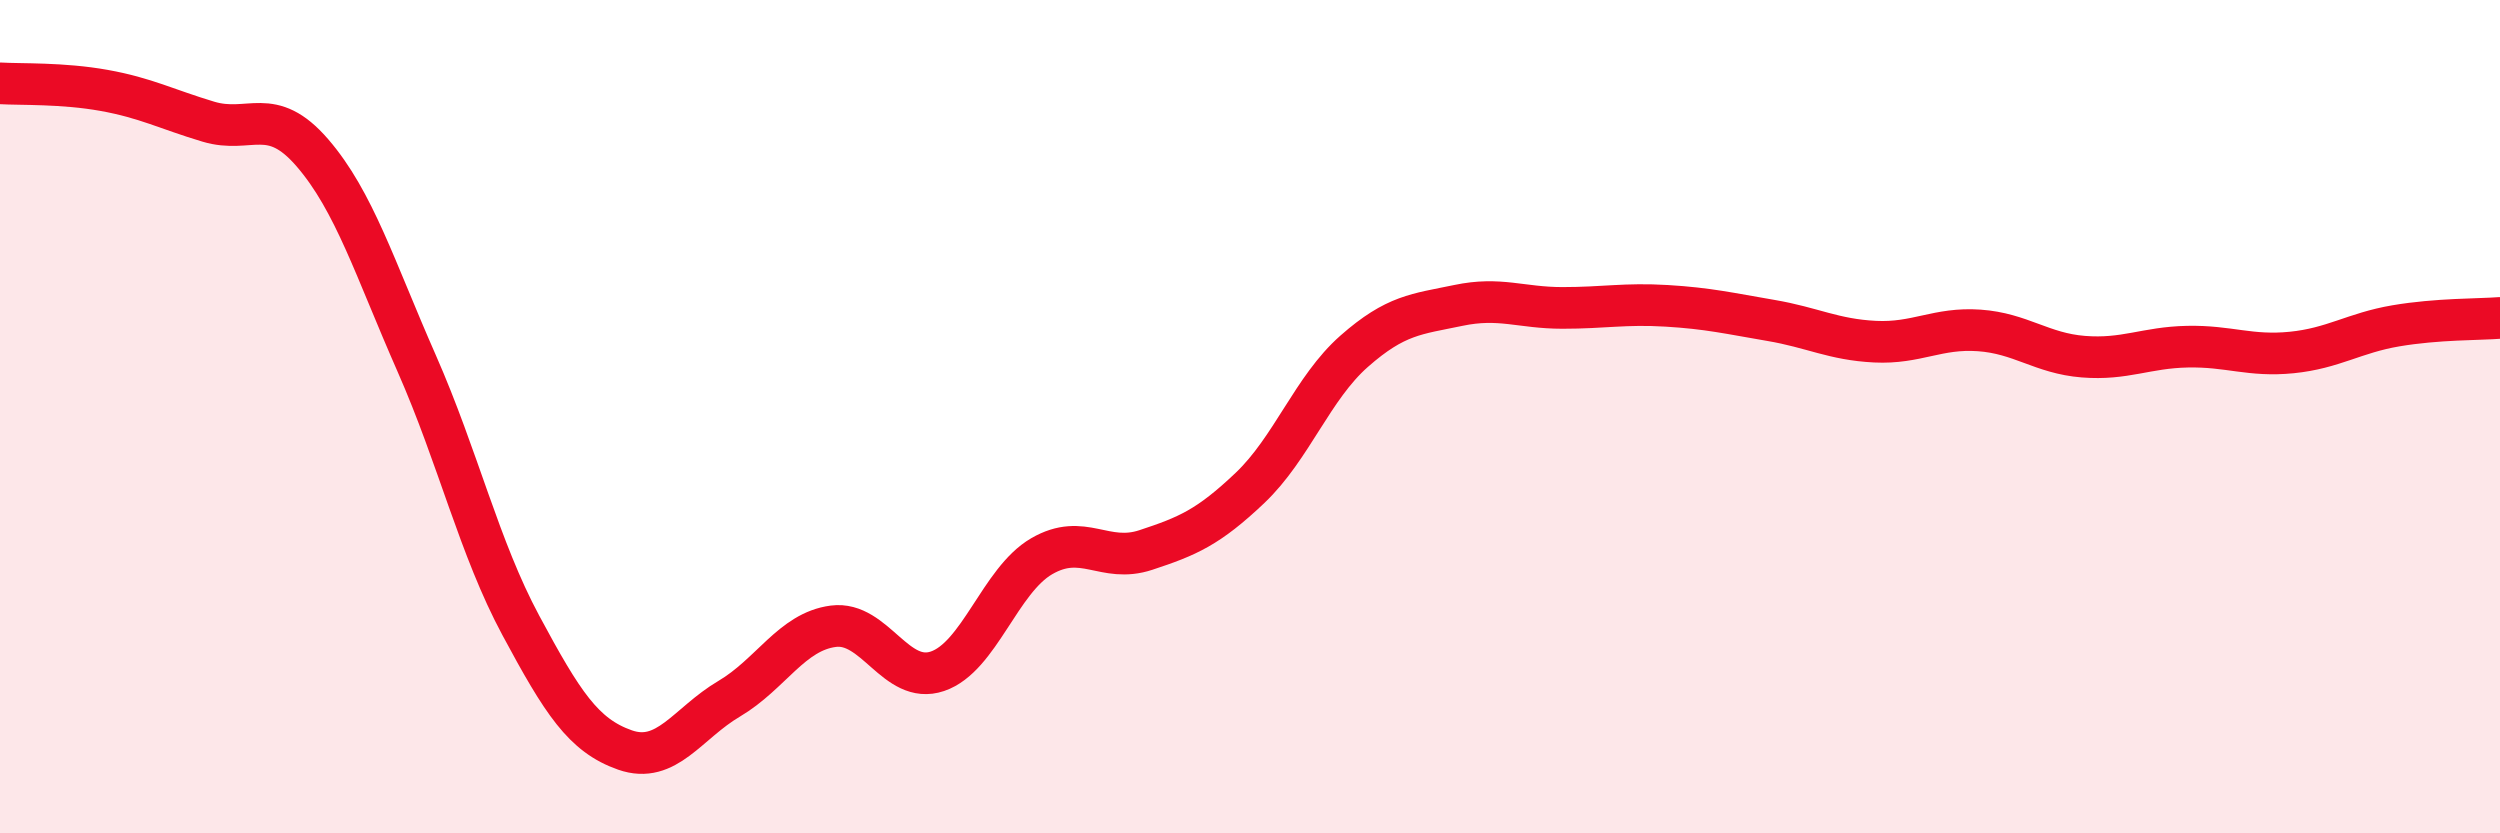
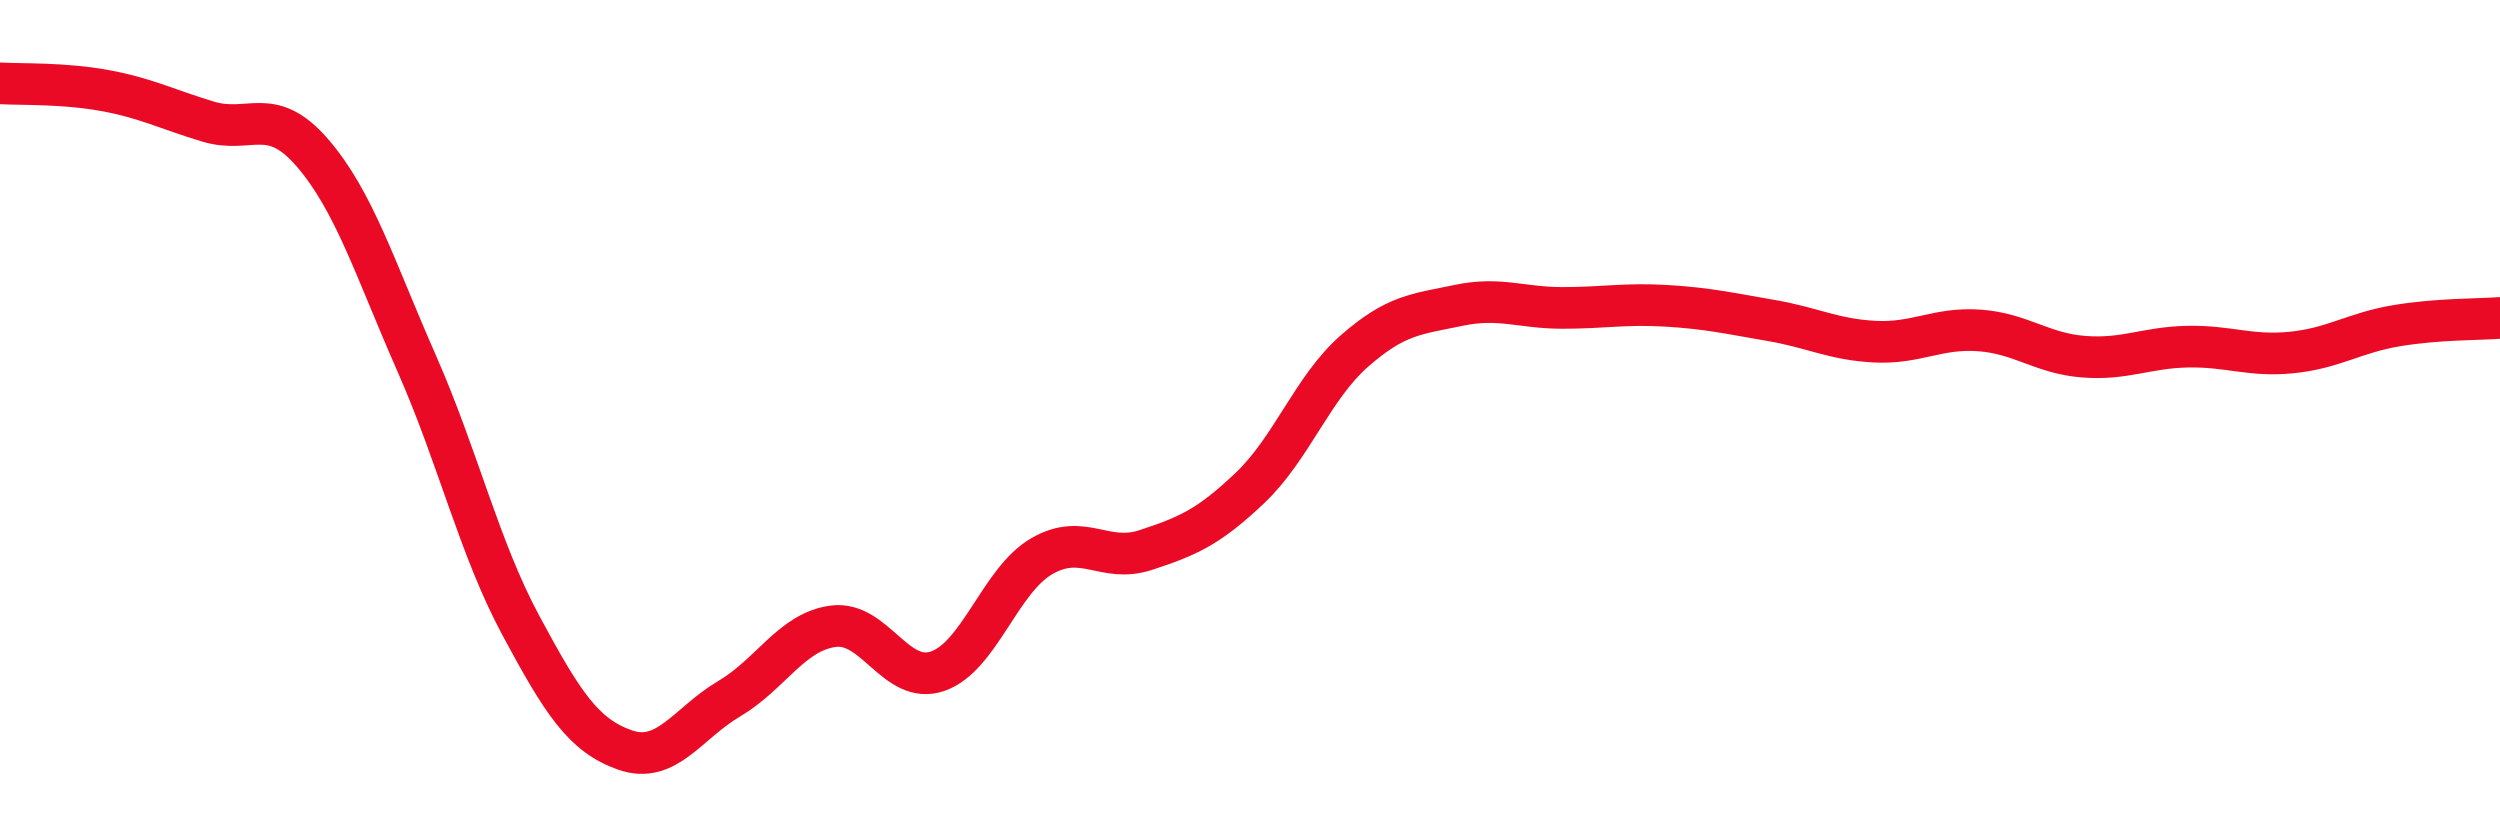
<svg xmlns="http://www.w3.org/2000/svg" width="60" height="20" viewBox="0 0 60 20">
-   <path d="M 0,2 C 0.5,2.03 1.5,1.99 2.5,2.17 C 3.5,2.35 4,2.62 5,2.92 C 6,3.22 6.5,2.51 7.5,3.67 C 8.5,4.83 9,6.45 10,8.72 C 11,10.99 11.5,13.15 12.5,15.01 C 13.5,16.87 14,17.65 15,18 C 16,18.35 16.5,17.36 17.5,16.77 C 18.5,16.18 19,15.16 20,15.03 C 21,14.9 21.5,16.45 22.5,16.11 C 23.5,15.77 24,13.93 25,13.35 C 26,12.77 26.5,13.53 27.5,13.2 C 28.5,12.87 29,12.66 30,11.71 C 31,10.76 31.5,9.31 32.5,8.43 C 33.5,7.55 34,7.54 35,7.33 C 36,7.12 36.5,7.39 37.5,7.39 C 38.5,7.39 39,7.28 40,7.34 C 41,7.4 41.5,7.52 42.5,7.69 C 43.5,7.86 44,8.15 45,8.2 C 46,8.25 46.5,7.86 47.5,7.93 C 48.5,8 49,8.48 50,8.56 C 51,8.64 51.5,8.34 52.5,8.32 C 53.5,8.3 54,8.56 55,8.46 C 56,8.36 56.5,7.99 57.5,7.82 C 58.5,7.65 59.5,7.67 60,7.63L60 20L0 20Z" fill="#EB0A25" opacity="0.1" stroke-linecap="round" stroke-linejoin="round" />
  <path d="M 0,2 C 0.5,2.03 1.5,1.99 2.5,2.17 C 3.5,2.35 4,2.62 5,2.92 C 6,3.22 6.5,2.51 7.5,3.67 C 8.5,4.83 9,6.45 10,8.72 C 11,10.99 11.5,13.15 12.5,15.01 C 13.5,16.87 14,17.65 15,18 C 16,18.35 16.5,17.36 17.5,16.77 C 18.5,16.18 19,15.16 20,15.03 C 21,14.9 21.5,16.45 22.5,16.11 C 23.5,15.77 24,13.93 25,13.35 C 26,12.77 26.5,13.53 27.5,13.2 C 28.5,12.87 29,12.66 30,11.71 C 31,10.76 31.5,9.31 32.5,8.43 C 33.5,7.55 34,7.54 35,7.33 C 36,7.12 36.5,7.39 37.5,7.39 C 38.5,7.39 39,7.28 40,7.34 C 41,7.4 41.5,7.52 42.5,7.69 C 43.5,7.86 44,8.15 45,8.2 C 46,8.25 46.5,7.86 47.5,7.93 C 48.5,8 49,8.48 50,8.56 C 51,8.64 51.5,8.34 52.5,8.32 C 53.5,8.3 54,8.56 55,8.46 C 56,8.36 56.5,7.99 57.5,7.82 C 58.5,7.65 59.5,7.67 60,7.63" stroke="#EB0A25" stroke-width="1" fill="none" stroke-linecap="round" stroke-linejoin="round" />
</svg>